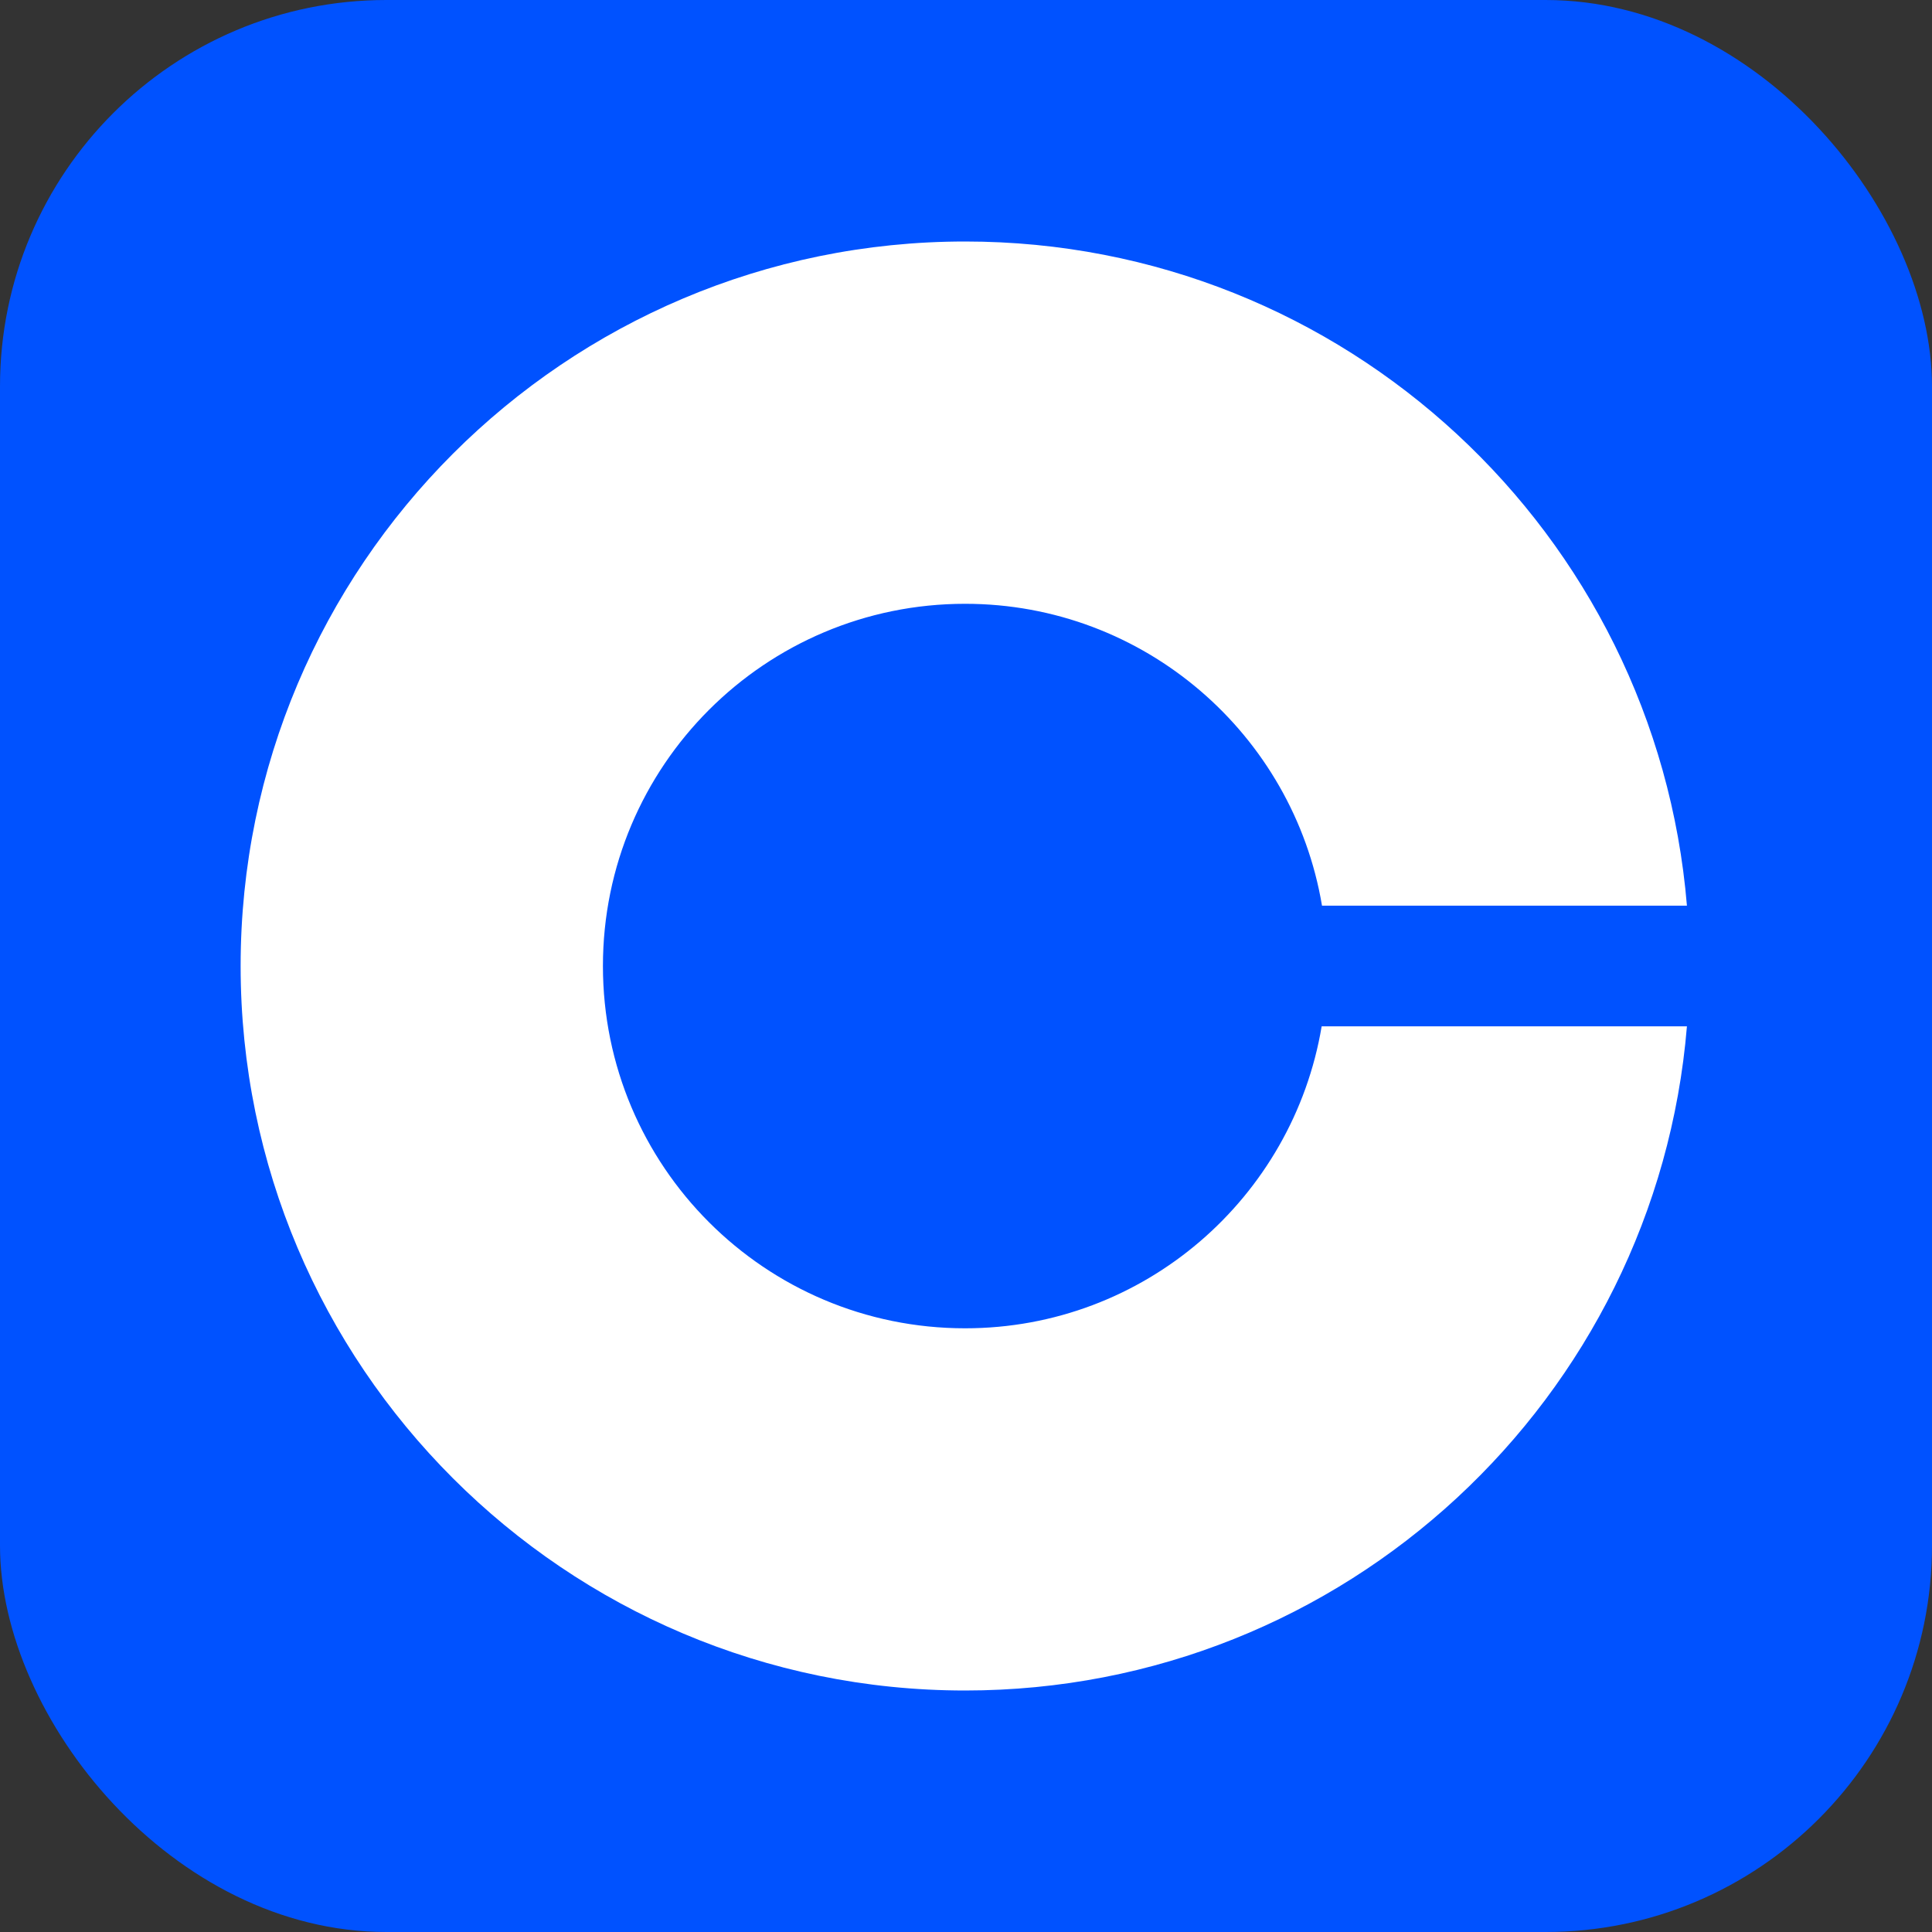
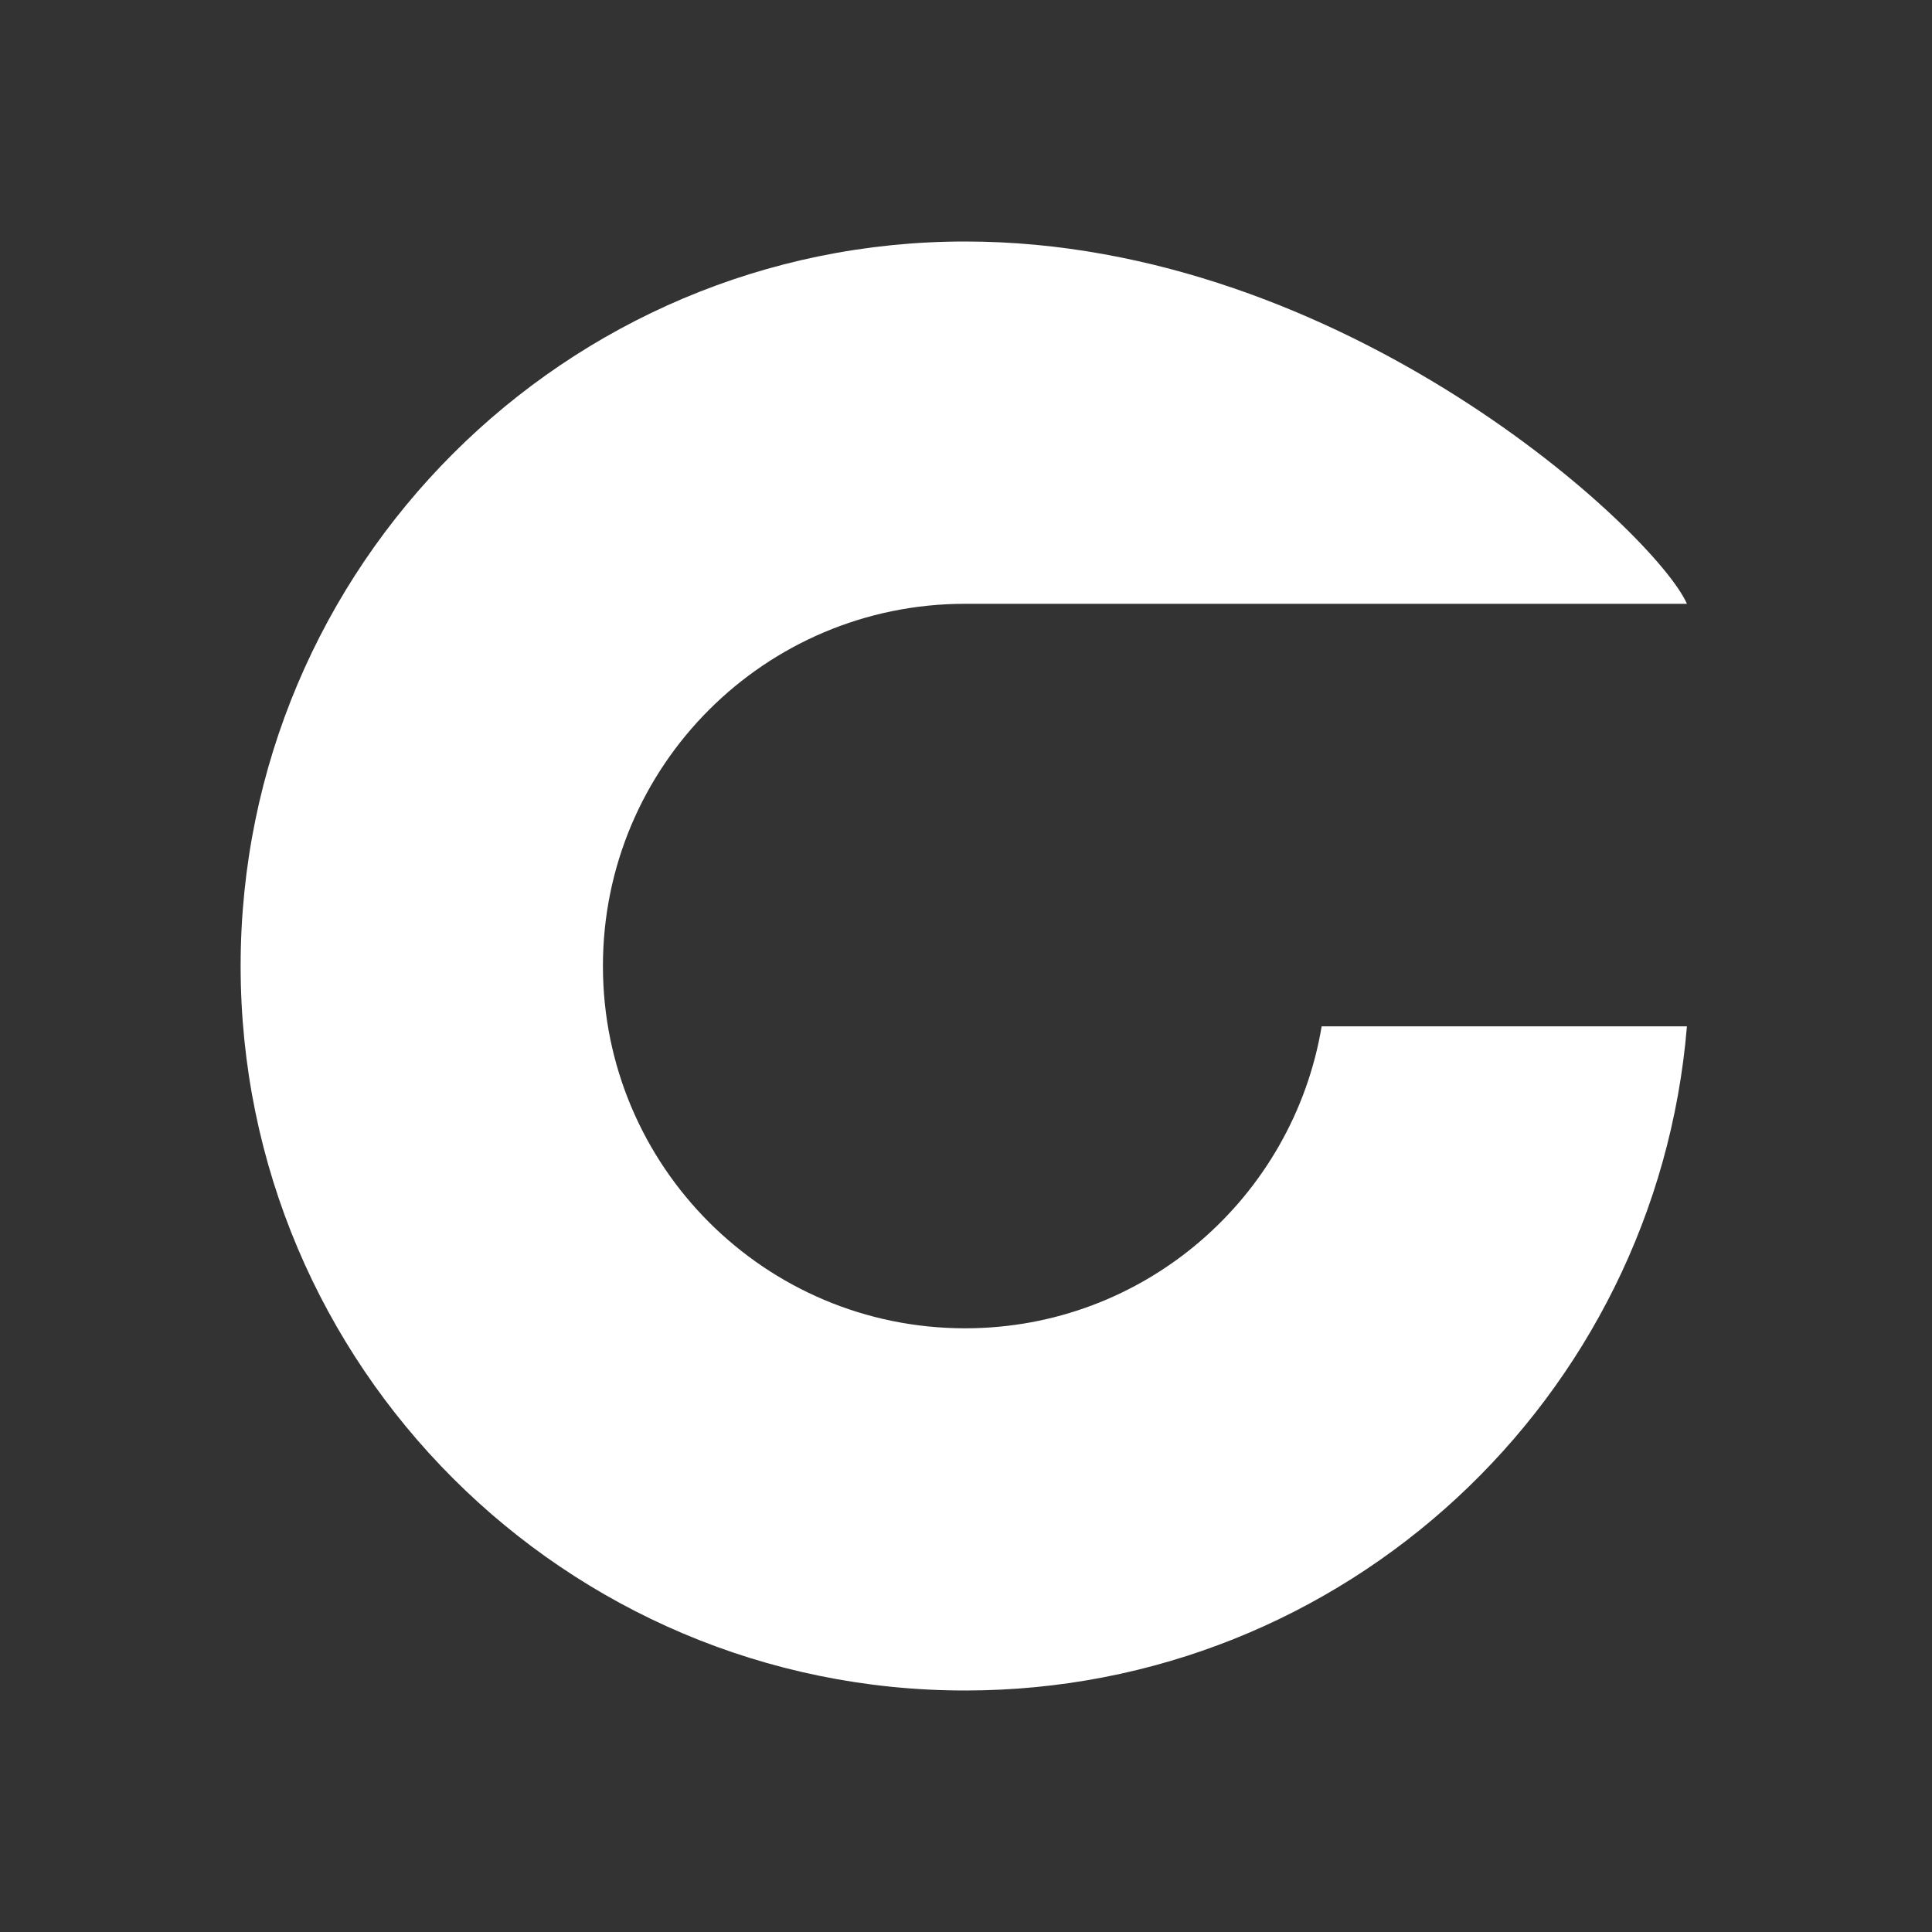
<svg xmlns="http://www.w3.org/2000/svg" width="80" height="80" viewBox="0 0 80 80" fill="none">
  <rect x="0" y="0" width="80" height="80" fill="#333333" stroke="none" />
-   <rect width="80" height="80" rx="16" fill="#0052FF" />
-   <path d="M39.964 55.002C31.677 55.002 24.966 48.288 24.966 40C24.966 31.712 31.68 25.002 39.964 25.002C47.388 25.002 53.553 30.415 54.741 37.501H69.852C68.575 22.1 55.69 10 39.964 10C23.403 10 9.964 23.438 9.964 40C9.964 56.562 23.403 70 39.964 70C55.69 70 68.579 57.9 69.852 42.499H54.727C53.539 49.588 47.388 55.002 39.964 55.002Z" fill="white" />
+   <path d="M39.964 55.002C31.677 55.002 24.966 48.288 24.966 40C24.966 31.712 31.68 25.002 39.964 25.002H69.852C68.575 22.1 55.69 10 39.964 10C23.403 10 9.964 23.438 9.964 40C9.964 56.562 23.403 70 39.964 70C55.69 70 68.579 57.9 69.852 42.499H54.727C53.539 49.588 47.388 55.002 39.964 55.002Z" fill="white" />
</svg>